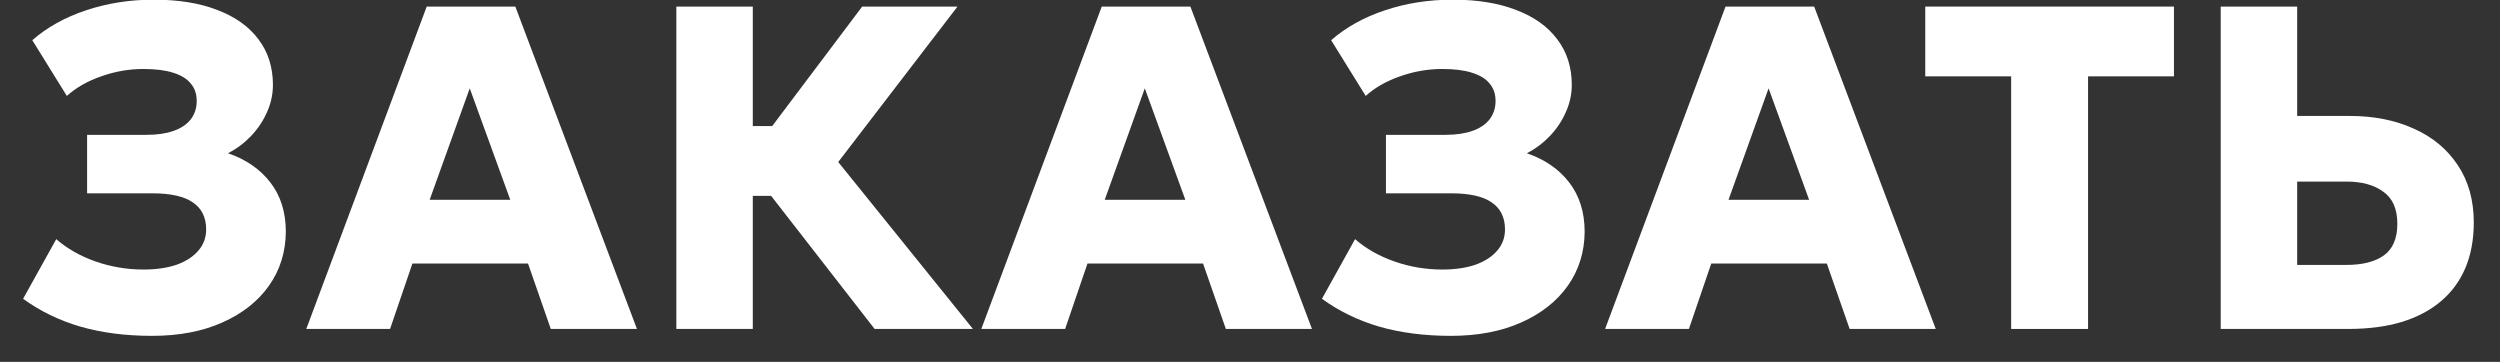
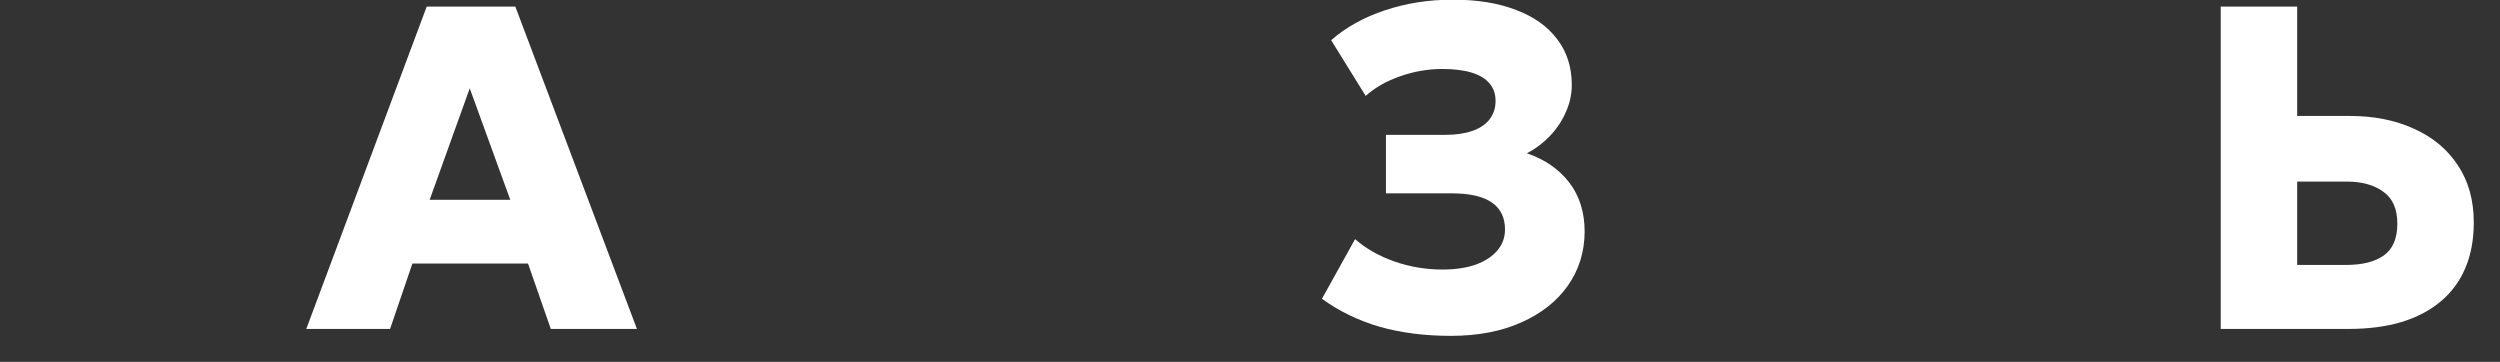
<svg xmlns="http://www.w3.org/2000/svg" width="76" height="11" viewBox="0 0 76 11" fill="none">
  <rect x="0" y="0" width="76" height="11" fill="#333333" stroke="none" />
-   <path d="M4.622 10.21C3.824 10.21 3.098 10.117 2.445 9.93C1.796 9.739 1.215 9.456 0.702 9.083L1.71 7.27C2.041 7.559 2.44 7.786 2.907 7.949C3.374 8.112 3.859 8.194 4.363 8.194C4.75 8.194 5.086 8.145 5.371 8.047C5.656 7.944 5.875 7.802 6.029 7.62C6.188 7.438 6.267 7.223 6.267 6.976C6.267 6.612 6.134 6.339 5.868 6.157C5.602 5.97 5.191 5.877 4.636 5.877H2.648V4.099H4.461C4.778 4.099 5.049 4.059 5.273 3.98C5.502 3.901 5.677 3.784 5.798 3.63C5.919 3.471 5.98 3.285 5.98 3.07C5.98 2.855 5.919 2.678 5.798 2.538C5.681 2.393 5.502 2.284 5.259 2.209C5.021 2.134 4.72 2.097 4.356 2.097C3.922 2.097 3.495 2.172 3.075 2.321C2.66 2.466 2.312 2.664 2.032 2.916L0.982 1.222C1.43 0.83 1.976 0.527 2.62 0.312C3.264 0.097 3.95 -0.01 4.678 -0.01C5.429 -0.01 6.073 0.095 6.61 0.305C7.151 0.51 7.567 0.807 7.856 1.194C8.15 1.581 8.297 2.043 8.297 2.58C8.297 2.869 8.236 3.147 8.115 3.413C7.998 3.679 7.837 3.919 7.632 4.134C7.427 4.349 7.193 4.524 6.932 4.659C7.478 4.846 7.907 5.142 8.22 5.548C8.533 5.954 8.689 6.453 8.689 7.046C8.684 7.662 8.514 8.208 8.178 8.684C7.842 9.16 7.368 9.533 6.757 9.804C6.15 10.075 5.439 10.21 4.622 10.21Z" fill="white" />
  <path d="M9.311 10L12.972 0.2H15.666L19.363 10H16.744L16.052 8.012H12.537L11.858 10H9.311ZM13.062 6.073H15.512L14.28 2.685L13.062 6.073Z" fill="white" />
-   <path d="M26.588 10L22.647 4.932L26.21 0.2H29.108L25.482 4.925L29.577 10H26.588ZM20.561 10V0.2H22.885V3.833H24.733V5.954H22.885V10H20.561Z" fill="white" />
-   <path d="M29.832 10L33.493 0.2H36.188L39.884 10H37.266L36.573 8.012H33.059L32.38 10H29.832ZM33.584 6.073H36.034L34.802 2.685L33.584 6.073Z" fill="white" />
  <path d="M44.106 10.21C43.309 10.21 42.583 10.117 41.929 9.93C41.281 9.739 40.7 9.456 40.187 9.083L41.194 7.27C41.526 7.559 41.925 7.786 42.392 7.949C42.858 8.112 43.343 8.194 43.847 8.194C44.235 8.194 44.571 8.145 44.855 8.047C45.14 7.944 45.359 7.802 45.514 7.62C45.672 7.438 45.752 7.223 45.752 6.976C45.752 6.612 45.618 6.339 45.352 6.157C45.087 5.97 44.676 5.877 44.12 5.877H42.133V4.099H43.946C44.263 4.099 44.533 4.059 44.758 3.98C44.986 3.901 45.161 3.784 45.282 3.63C45.404 3.471 45.465 3.285 45.465 3.07C45.465 2.855 45.404 2.678 45.282 2.538C45.166 2.393 44.986 2.284 44.743 2.209C44.505 2.134 44.205 2.097 43.84 2.097C43.407 2.097 42.98 2.172 42.559 2.321C42.144 2.466 41.797 2.664 41.517 2.916L40.467 1.222C40.914 0.83 41.461 0.527 42.105 0.312C42.748 0.097 43.434 -0.01 44.163 -0.01C44.914 -0.01 45.558 0.095 46.094 0.305C46.636 0.51 47.051 0.807 47.34 1.194C47.635 1.581 47.782 2.043 47.782 2.58C47.782 2.869 47.721 3.147 47.599 3.413C47.483 3.679 47.322 3.919 47.117 4.134C46.911 4.349 46.678 4.524 46.416 4.659C46.962 4.846 47.392 5.142 47.705 5.548C48.017 5.954 48.173 6.453 48.173 7.046C48.169 7.662 47.998 8.208 47.663 8.684C47.327 9.16 46.853 9.533 46.242 9.804C45.635 10.075 44.923 10.21 44.106 10.21Z" fill="white" />
-   <path d="M48.795 10L52.456 0.2H55.151L58.847 10H56.229L55.536 8.012H52.022L51.343 10H48.795ZM52.547 6.073H54.997L53.765 2.685L52.547 6.073Z" fill="white" />
-   <path d="M61.139 10V2.321H58.528V0.2H66.088V2.321H63.477V10H61.139Z" fill="white" />
  <path d="M67.51 10V0.2H69.834V3.525H71.437C72.165 3.525 72.812 3.653 73.376 3.91C73.946 4.162 74.391 4.531 74.713 5.016C75.04 5.501 75.203 6.085 75.203 6.766C75.203 7.279 75.119 7.737 74.951 8.138C74.783 8.539 74.534 8.88 74.202 9.16C73.876 9.435 73.477 9.645 73.005 9.79C72.534 9.93 71.993 10 71.381 10H67.51ZM69.834 8.054H71.325C71.815 8.054 72.196 7.958 72.466 7.767C72.742 7.571 72.879 7.249 72.879 6.801C72.879 6.353 72.737 6.029 72.452 5.828C72.172 5.623 71.801 5.52 71.339 5.52H69.834V8.054Z" fill="white" />
</svg>